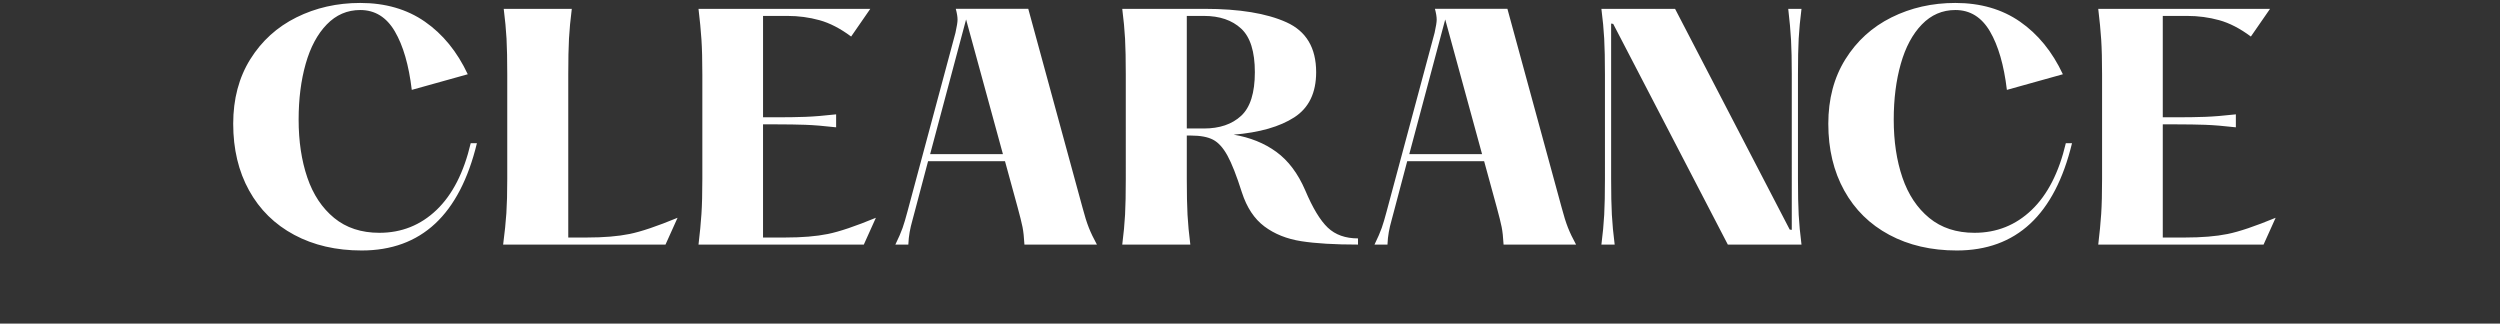
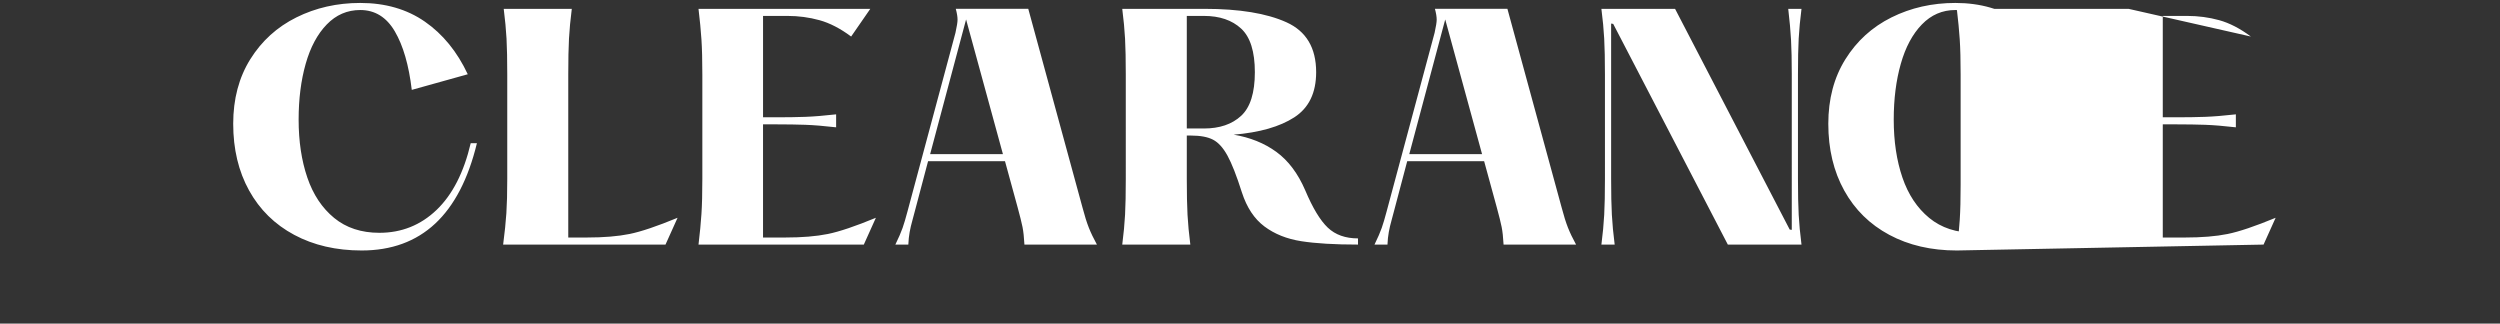
<svg xmlns="http://www.w3.org/2000/svg" width="240.817" height="31.174" viewBox="0 0 240.817 31.174">
  <rect x="0" y="0" width="240.817" height="31.174" fill="#333333" stroke="none" />
  <g fill="#fff">
-     <path d="M34.84 24.128q-3.69 0-6.5-1.505-2.81-1.504-4.344-4.272-1.532-2.767-1.532-6.429 0-3.577 1.646-6.216 1.646-2.64 4.442-4.031Q31.348.284 34.698.284q3.633 0 6.23 1.802 2.598 1.803 4.13 5.067l-5.393 1.505q-.425-3.577-1.632-5.635Q36.827.965 34.698.965q-1.874 0-3.222 1.391-1.348 1.39-2.03 3.79-.68 2.398-.68 5.379 0 3.122.837 5.577.837 2.456 2.583 3.89 1.745 1.433 4.357 1.433 3.207 0 5.507-2.2 2.299-2.2 3.292-6.43h.597q-2.498 10.333-11.1 10.333zM48.465 23.56q.227-1.731.312-3.023.085-1.291.085-3.307V7.182q0-2.158-.07-3.463-.072-1.306-.27-2.867h6.557q-.199 1.56-.27 2.867-.07 1.305-.07 3.463v15.697h1.787q2.442 0 4.116-.34 1.675-.341 4.627-1.562l-1.164 2.583zM67.285 23.56q.198-1.646.283-2.952.086-1.306.086-3.378V7.182q0-2.073-.086-3.378-.085-1.306-.283-2.952h16.548L81.988 3.52q-1.56-1.164-3.051-1.576-1.49-.411-3.08-.411h-2.356v9.765h1.363q1.504 0 2.71-.043 1.207-.043 2.967-.241v1.249q-1.76-.2-2.967-.242-1.206-.042-2.71-.042H73.5v10.9h2.129q2.441 0 4.116-.34 1.675-.341 4.627-1.562l-1.164 2.583zM104.271 19.984q.312 1.192.61 1.944t.781 1.632H98.68q-.057-1.05-.184-1.689-.128-.638-.469-1.887l-1.22-4.457h-7.409l-1.277 4.826q-.057.255-.227.851t-.27 1.15q-.1.553-.128 1.206h-1.249q.483-.993.696-1.604.213-.61.468-1.575l4.627-17.23q.199-.909.199-1.25 0-.425-.17-1.05h6.982zM93.06 1.874l-3.463 12.972h7.011zM125.73 18.337q1.08 2.555 2.172 3.591 1.093 1.036 2.91 1.036v.596q-3.378 0-5.464-.326-2.087-.327-3.549-1.42-1.462-1.092-2.171-3.278-.767-2.413-1.391-3.548-.625-1.136-1.391-1.533-.766-.398-2.129-.398h-.397v4.173q0 2.157.07 3.463.072 1.306.27 2.867h-6.557q.199-1.561.27-2.867.07-1.306.07-3.463V7.182q0-2.158-.07-3.463-.071-1.306-.27-2.867h7.948q4.996 0 7.863 1.291 2.867 1.292 2.867 4.811 0 2.981-2.1 4.344-2.101 1.362-5.848 1.674 2.384.398 4.116 1.66 1.731 1.264 2.782 3.705zm-11.41-5.96h1.646q2.27 0 3.59-1.221 1.32-1.221 1.32-4.202 0-2.98-1.32-4.2-1.32-1.221-3.59-1.221h-1.646zM150.426 19.984q.313 1.192.61 1.944.299.752.781 1.632h-6.983q-.056-1.05-.184-1.689-.128-.638-.469-1.887l-1.22-4.457h-7.409l-1.277 4.826q-.057.255-.227.851t-.27 1.15q-.1.553-.128 1.206h-1.249q.483-.993.696-1.604.213-.61.468-1.575l4.627-17.23q.199-.909.199-1.25 0-.425-.17-1.05h6.982zm-11.212-18.11l-3.463 12.972h7.011zM154.258 23.56q.2-1.561.27-2.867.071-1.306.071-3.463V7.182q0-2.158-.071-3.463-.07-1.306-.27-2.867h7.097l11.042 21.26.199.029V7.18q0-2.043-.071-3.335-.071-1.291-.27-2.994h1.277q-.198 1.56-.27 2.867-.07 1.305-.07 3.463V17.23q0 2.157.07 3.463.072 1.306.27 2.867h-7.096L155.394 2.3l-.199-.03v14.96q0 2.157.071 3.463t.27 2.867zM188.492 24.128q-3.69 0-6.5-1.505-2.811-1.504-4.344-4.272-1.533-2.767-1.533-6.429 0-3.577 1.647-6.216 1.646-2.64 4.442-4.031Q185 .284 188.35.284q3.633 0 6.23 1.802 2.598 1.803 4.13 5.067l-5.393 1.505q-.426-3.577-1.632-5.635T188.35.965q-1.874 0-3.222 1.391-1.349 1.39-2.03 3.79-.681 2.398-.681 5.379 0 3.122.837 5.577.838 2.456 2.583 3.89 1.746 1.433 4.358 1.433 3.207 0 5.506-2.2 2.3-2.2 3.293-6.43h.596q-2.498 10.333-11.098 10.333zM202.117 23.56q.198-1.646.284-2.952.085-1.306.085-3.378V7.182q0-2.073-.085-3.378-.086-1.306-.284-2.952h16.549L216.82 3.52q-1.56-1.164-3.051-1.576-1.49-.411-3.08-.411h-2.356v9.765h1.363q1.504 0 2.71-.043 1.207-.043 2.967-.241v1.249q-1.76-.2-2.967-.242-1.206-.042-2.71-.042h-1.363v10.9h2.13q2.44 0 4.115-.34 1.675-.341 4.627-1.562l-1.164 2.583z" />
+     <path d="M34.84 24.128q-3.69 0-6.5-1.505-2.81-1.504-4.344-4.272-1.532-2.767-1.532-6.429 0-3.577 1.646-6.216 1.646-2.64 4.442-4.031Q31.348.284 34.698.284q3.633 0 6.23 1.802 2.598 1.803 4.13 5.067l-5.393 1.505q-.425-3.577-1.632-5.635Q36.827.965 34.698.965q-1.874 0-3.222 1.391-1.348 1.39-2.03 3.79-.68 2.398-.68 5.379 0 3.122.837 5.577.837 2.456 2.583 3.89 1.745 1.433 4.357 1.433 3.207 0 5.507-2.2 2.299-2.2 3.292-6.43h.597q-2.498 10.333-11.1 10.333zM48.465 23.56q.227-1.731.312-3.023.085-1.291.085-3.307V7.182q0-2.158-.07-3.463-.072-1.306-.27-2.867h6.557q-.199 1.56-.27 2.867-.07 1.305-.07 3.463v15.697h1.787q2.442 0 4.116-.34 1.675-.341 4.627-1.562l-1.164 2.583zM67.285 23.56q.198-1.646.283-2.952.086-1.306.086-3.378V7.182q0-2.073-.086-3.378-.085-1.306-.283-2.952h16.548L81.988 3.52q-1.56-1.164-3.051-1.576-1.49-.411-3.08-.411h-2.356v9.765h1.363q1.504 0 2.71-.043 1.207-.043 2.967-.241v1.249q-1.76-.2-2.967-.242-1.206-.042-2.71-.042H73.5v10.9h2.129q2.441 0 4.116-.34 1.675-.341 4.627-1.562l-1.164 2.583zM104.271 19.984q.312 1.192.61 1.944t.781 1.632H98.68q-.057-1.05-.184-1.689-.128-.638-.469-1.887l-1.22-4.457h-7.409l-1.277 4.826q-.057.255-.227.851t-.27 1.15q-.1.553-.128 1.206h-1.249q.483-.993.696-1.604.213-.61.468-1.575l4.627-17.23q.199-.909.199-1.25 0-.425-.17-1.05h6.982zM93.06 1.874l-3.463 12.972h7.011zM125.73 18.337q1.08 2.555 2.172 3.591 1.093 1.036 2.91 1.036v.596q-3.378 0-5.464-.326-2.087-.327-3.549-1.42-1.462-1.092-2.171-3.278-.767-2.413-1.391-3.548-.625-1.136-1.391-1.533-.766-.398-2.129-.398h-.397v4.173q0 2.157.07 3.463.072 1.306.27 2.867h-6.557q.199-1.561.27-2.867.07-1.306.07-3.463V7.182q0-2.158-.07-3.463-.071-1.306-.27-2.867h7.948q4.996 0 7.863 1.291 2.867 1.292 2.867 4.811 0 2.981-2.1 4.344-2.101 1.362-5.848 1.674 2.384.398 4.116 1.66 1.731 1.264 2.782 3.705zm-11.41-5.96h1.646q2.27 0 3.59-1.221 1.32-1.221 1.32-4.202 0-2.98-1.32-4.2-1.32-1.221-3.59-1.221h-1.646zM150.426 19.984q.313 1.192.61 1.944.299.752.781 1.632h-6.983q-.056-1.05-.184-1.689-.128-.638-.469-1.887l-1.22-4.457h-7.409l-1.277 4.826q-.057.255-.227.851t-.27 1.15q-.1.553-.128 1.206h-1.249q.483-.993.696-1.604.213-.61.468-1.575l4.627-17.23q.199-.909.199-1.25 0-.425-.17-1.05h6.982zm-11.212-18.11l-3.463 12.972h7.011zM154.258 23.56q.2-1.561.27-2.867.071-1.306.071-3.463V7.182q0-2.158-.071-3.463-.07-1.306-.27-2.867h7.097l11.042 21.26.199.029V7.18q0-2.043-.071-3.335-.071-1.291-.27-2.994h1.277q-.198 1.56-.27 2.867-.07 1.305-.07 3.463V17.23q0 2.157.07 3.463.072 1.306.27 2.867h-7.096L155.394 2.3l-.199-.03v14.96q0 2.157.071 3.463t.27 2.867zM188.492 24.128q-3.69 0-6.5-1.505-2.811-1.504-4.344-4.272-1.533-2.767-1.533-6.429 0-3.577 1.647-6.216 1.646-2.64 4.442-4.031Q185 .284 188.35.284q3.633 0 6.23 1.802 2.598 1.803 4.13 5.067l-5.393 1.505q-.426-3.577-1.632-5.635T188.35.965q-1.874 0-3.222 1.391-1.349 1.39-2.03 3.79-.681 2.398-.681 5.379 0 3.122.837 5.577.838 2.456 2.583 3.89 1.746 1.433 4.358 1.433 3.207 0 5.506-2.2 2.3-2.2 3.293-6.43h.596q-2.498 10.333-11.098 10.333zq.198-1.646.284-2.952.085-1.306.085-3.378V7.182q0-2.073-.085-3.378-.086-1.306-.284-2.952h16.549L216.82 3.52q-1.56-1.164-3.051-1.576-1.49-.411-3.08-.411h-2.356v9.765h1.363q1.504 0 2.71-.043 1.207-.043 2.967-.241v1.249q-1.76-.2-2.967-.242-1.206-.042-2.71-.042h-1.363v10.9h2.13q2.44 0 4.115-.34 1.675-.341 4.627-1.562l-1.164 2.583z" />
  </g>
</svg>